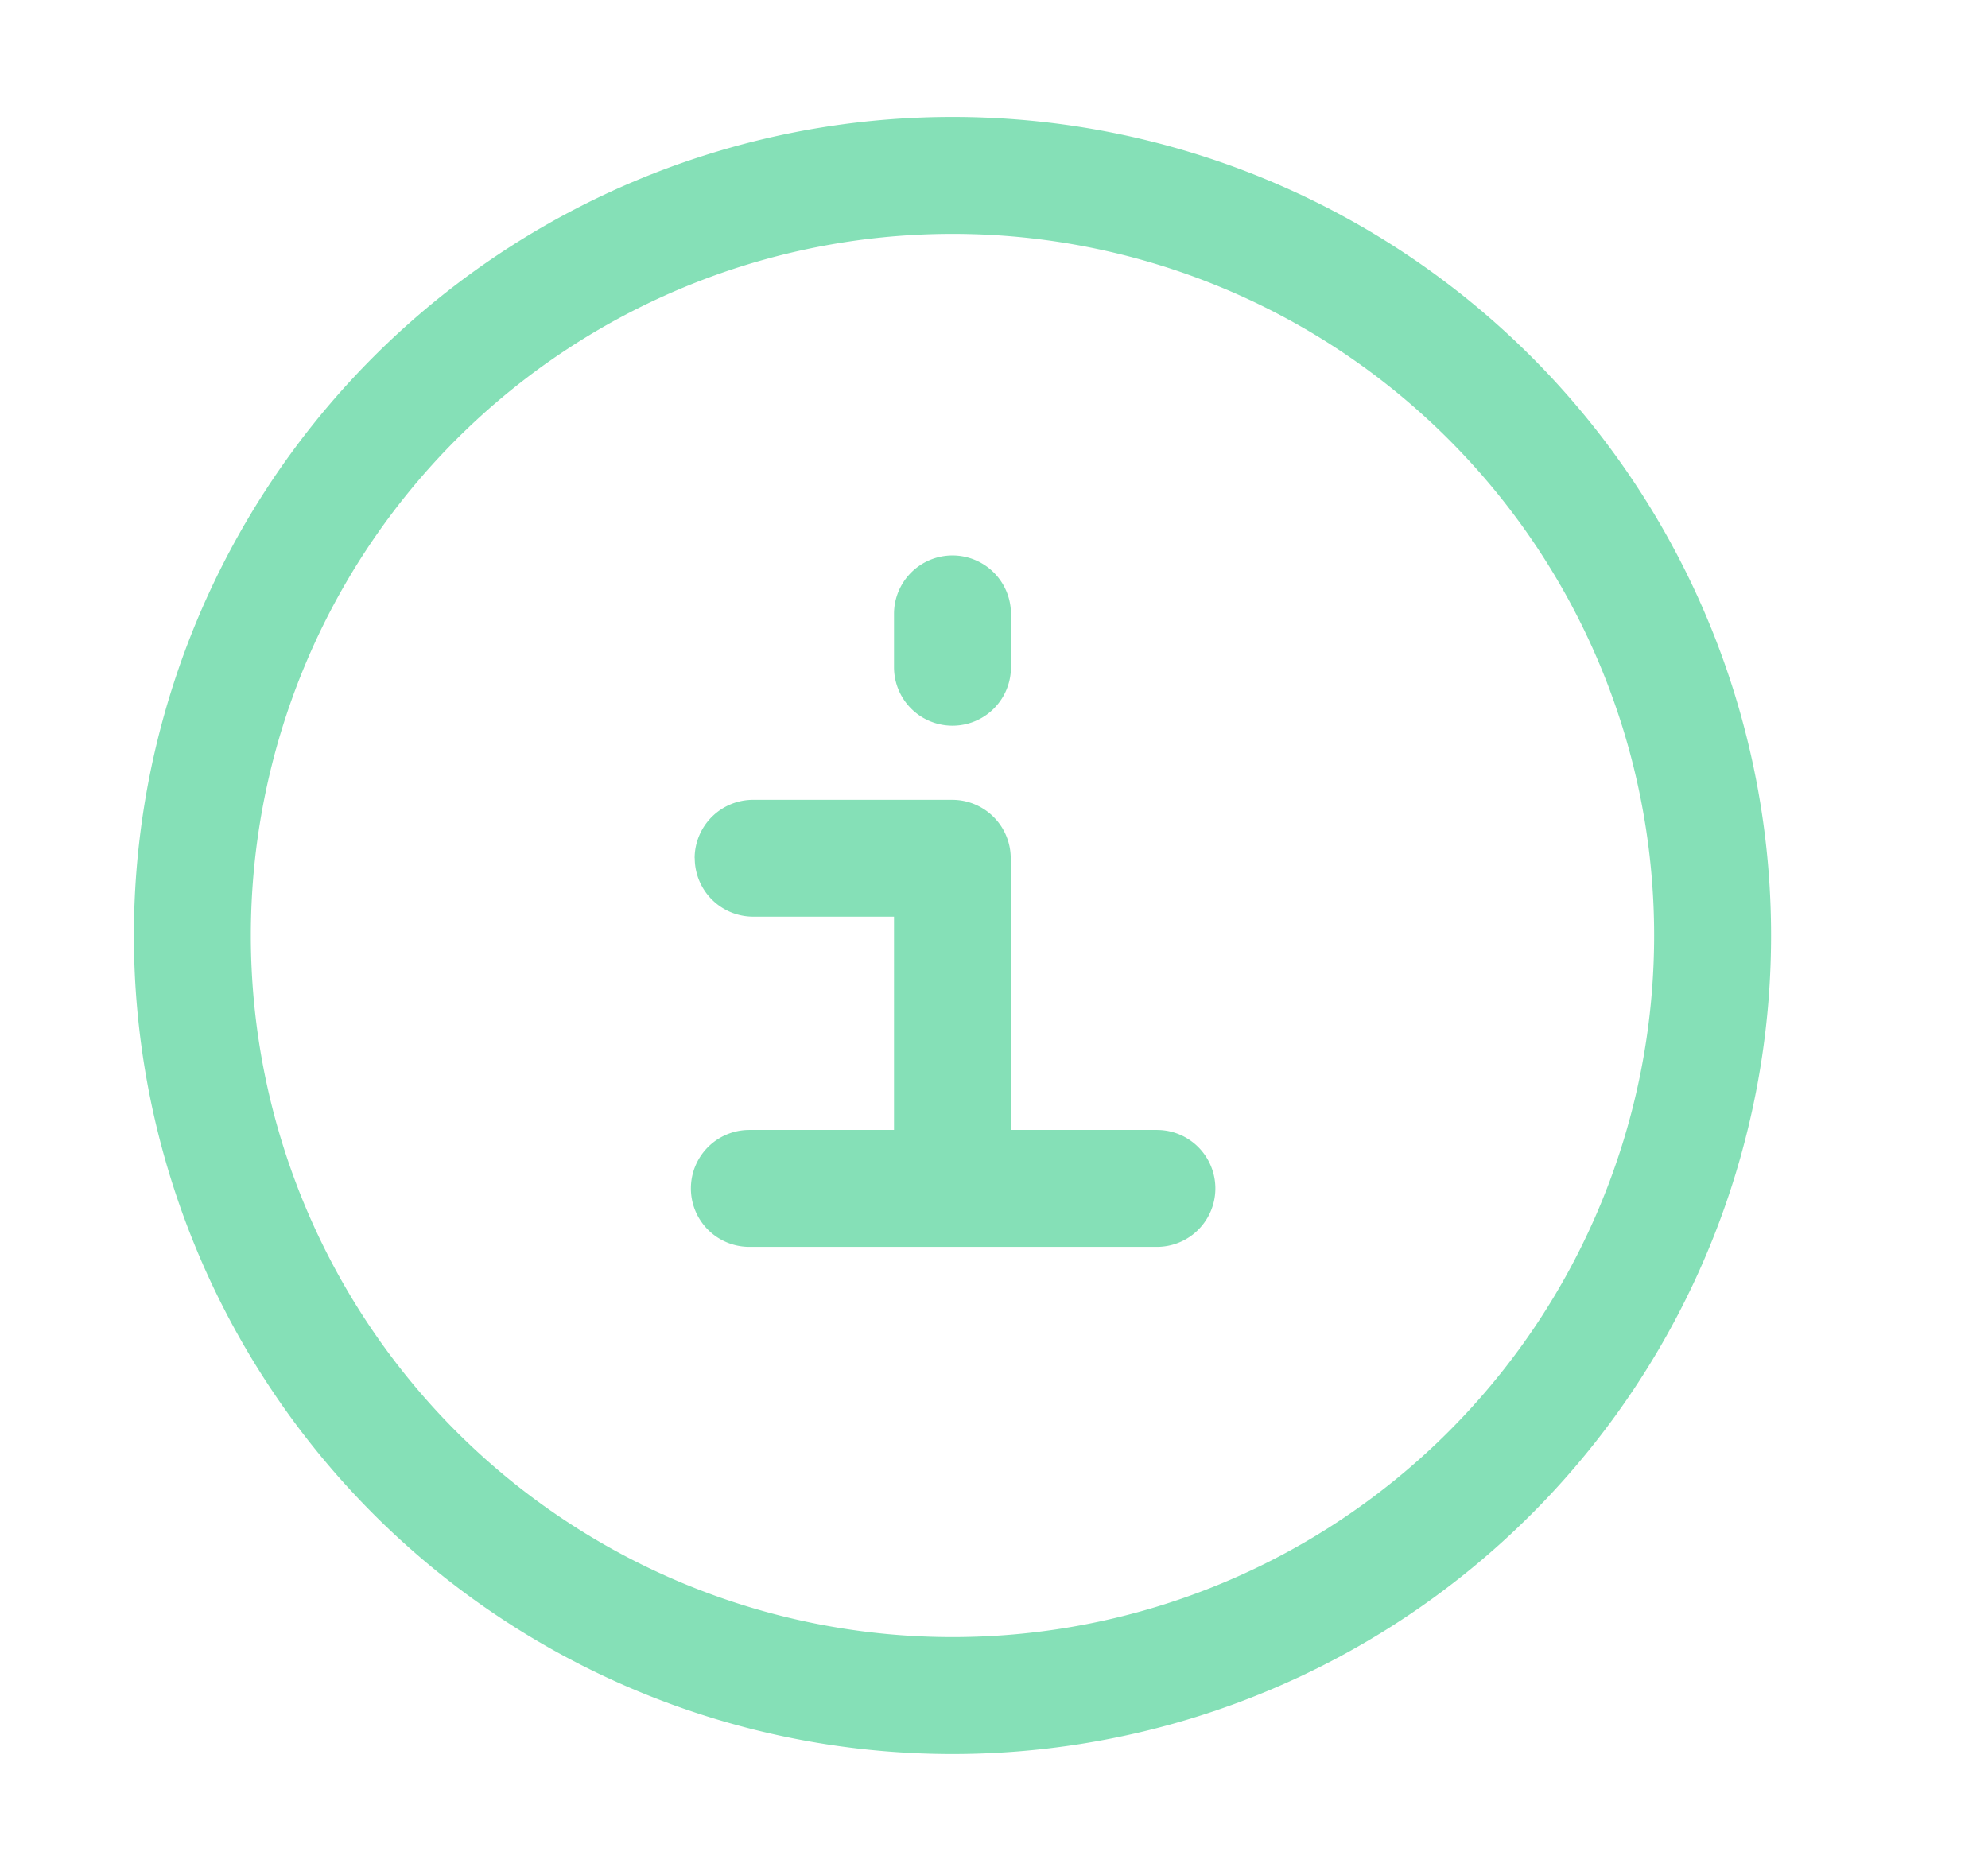
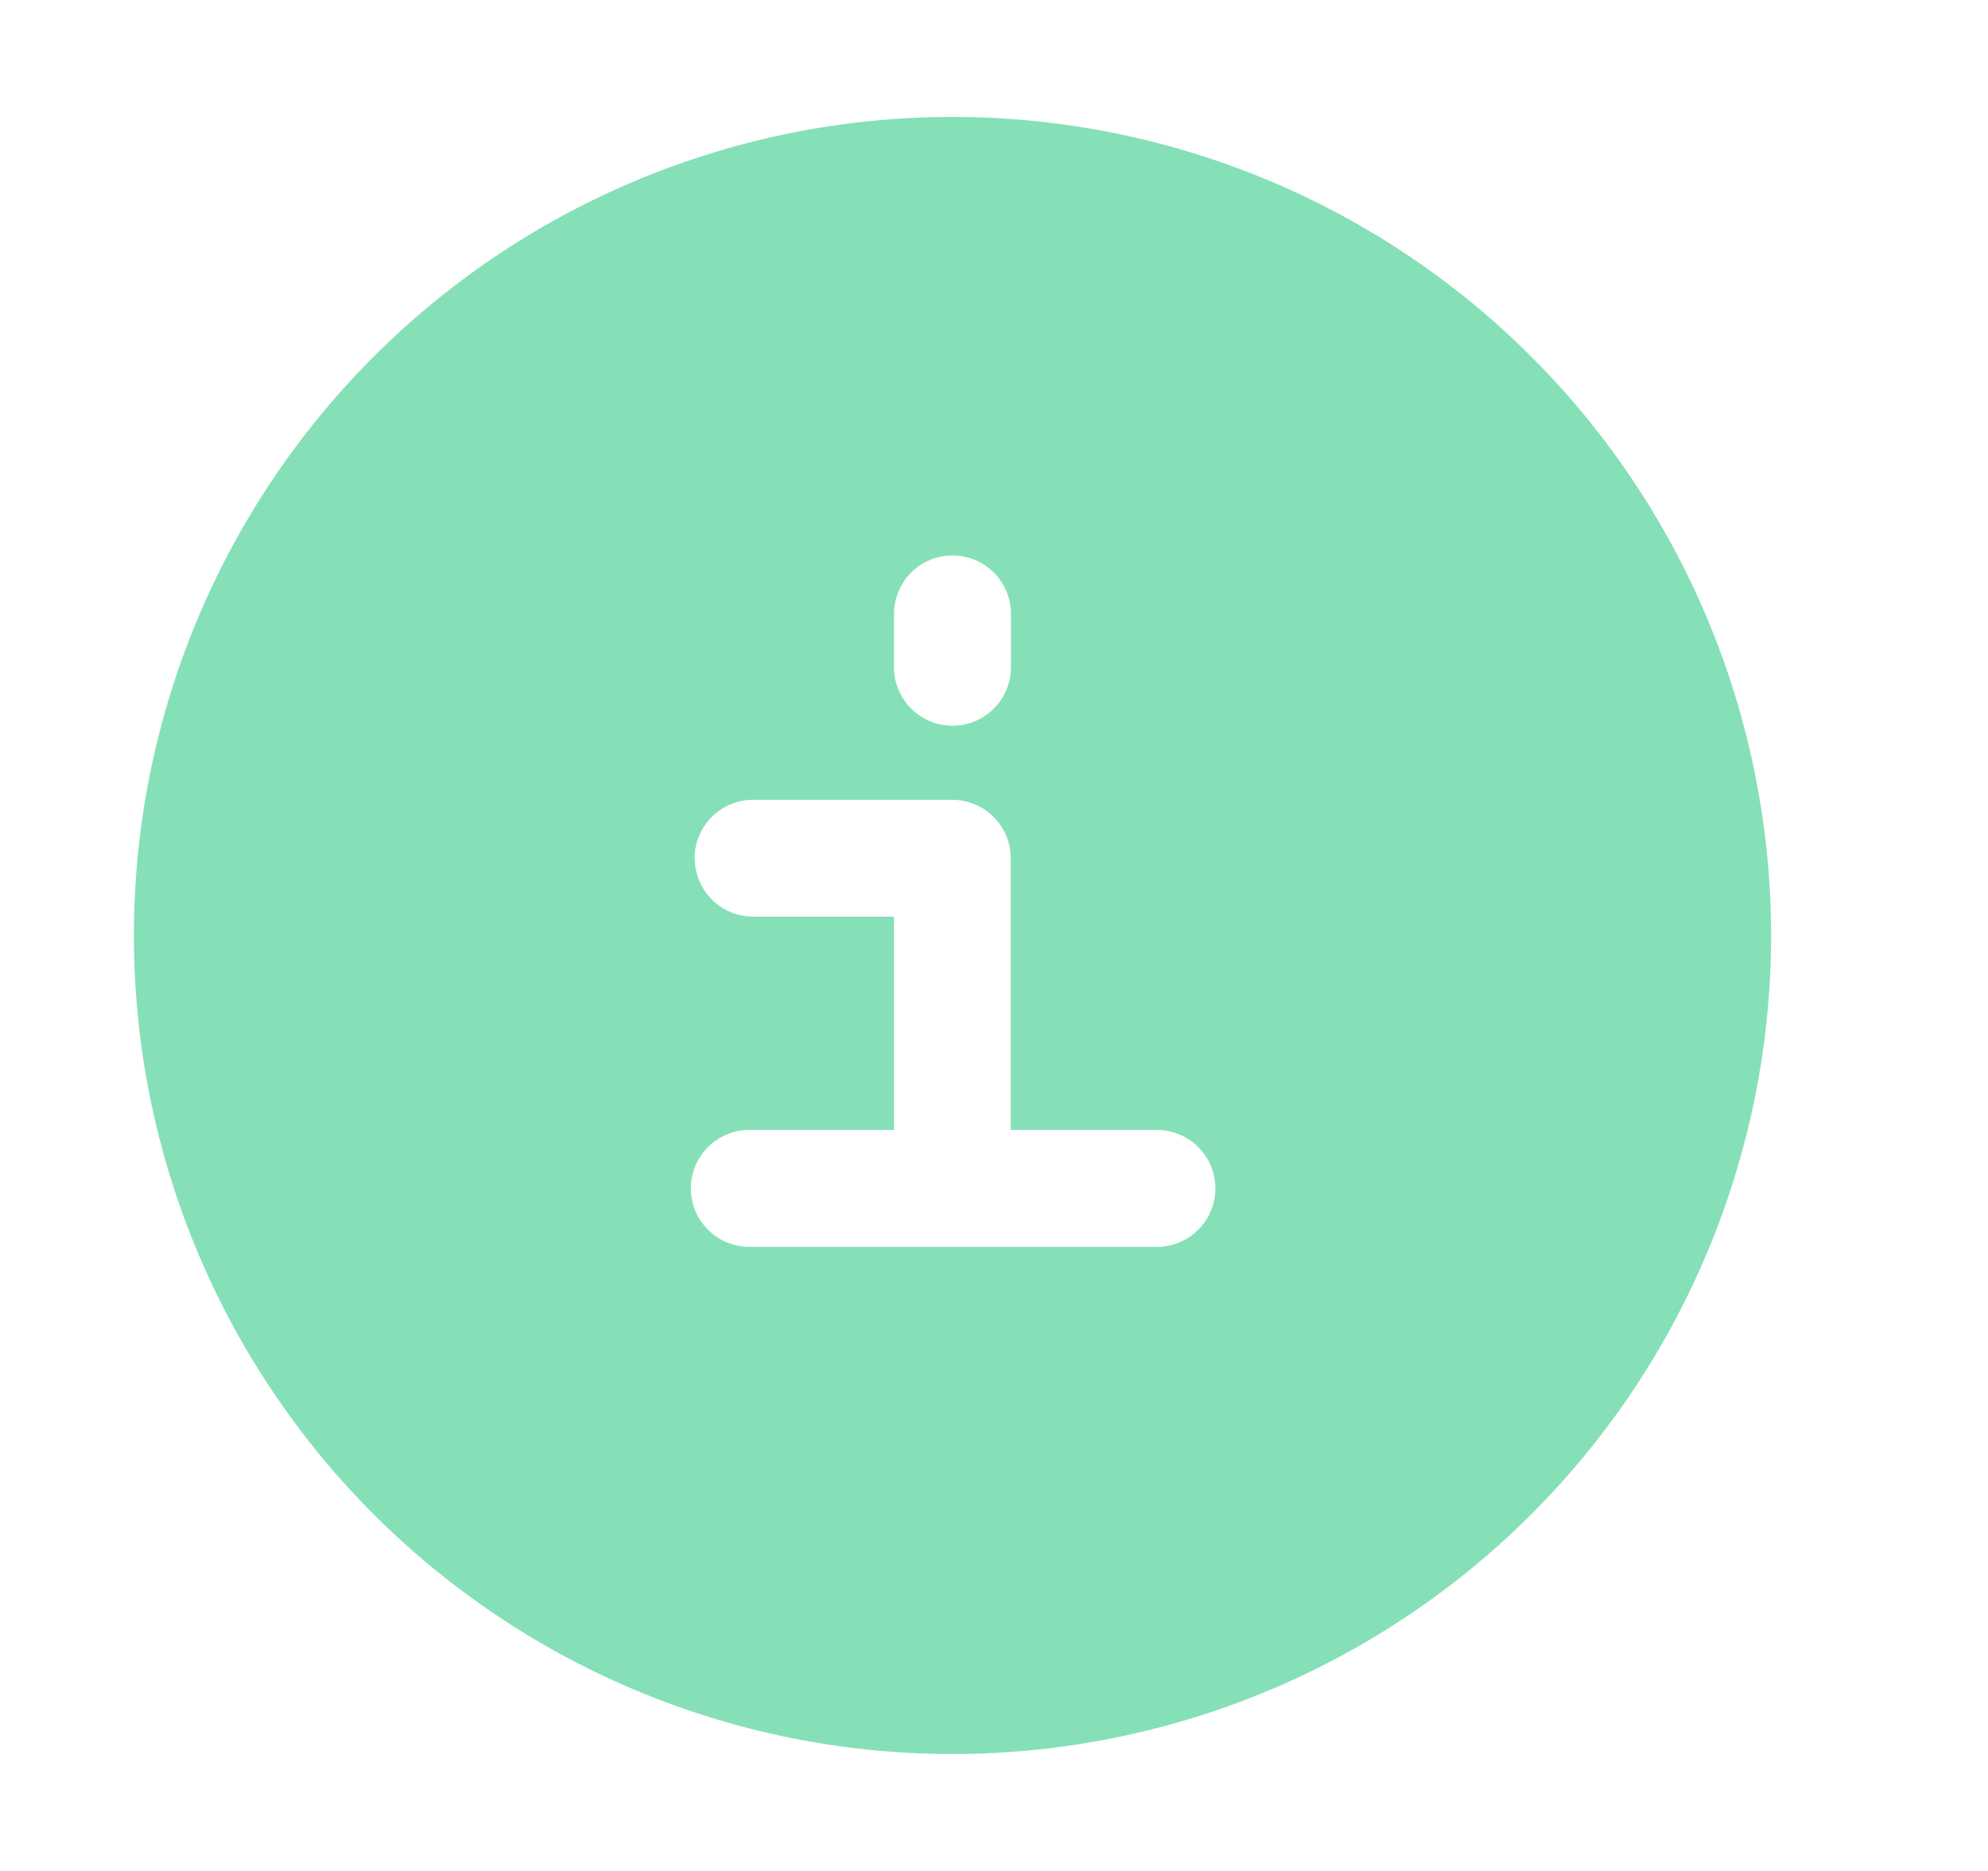
<svg xmlns="http://www.w3.org/2000/svg" width="17" height="16" fill="none">
-   <path fill="#85E0B7" fill-rule="evenodd" d="M8.145 2a6 6 0 1 0 0 12 6 6 0 0 0 0-12Zm-7 6a7 7 0 1 1 14 0 7 7 0 0 1-14 0Zm7-3.25a.5.5 0 0 1 .5.5v.456a.5.5 0 0 1-1 0V5.25a.5.5 0 0 1 .5-.5ZM5.94 7.34a.5.5 0 0 1 .5-.5h1.703a.5.5 0 0 1 .5.5v2.323h1.25a.5.5 0 0 1 0 1H6.408a.5.5 0 0 1 0-1h1.237V7.839H6.441a.5.5 0 0 1-.5-.5Z" clip-rule="evenodd" />
+   <path fill="#85E0B7" fill-rule="evenodd" d="M8.145 2Zm-7 6a7 7 0 1 1 14 0 7 7 0 0 1-14 0Zm7-3.25a.5.5 0 0 1 .5.5v.456a.5.5 0 0 1-1 0V5.25a.5.5 0 0 1 .5-.5ZM5.94 7.34a.5.5 0 0 1 .5-.5h1.703a.5.5 0 0 1 .5.5v2.323h1.25a.5.5 0 0 1 0 1H6.408a.5.5 0 0 1 0-1h1.237V7.839H6.441a.5.5 0 0 1-.5-.5Z" clip-rule="evenodd" />
</svg>